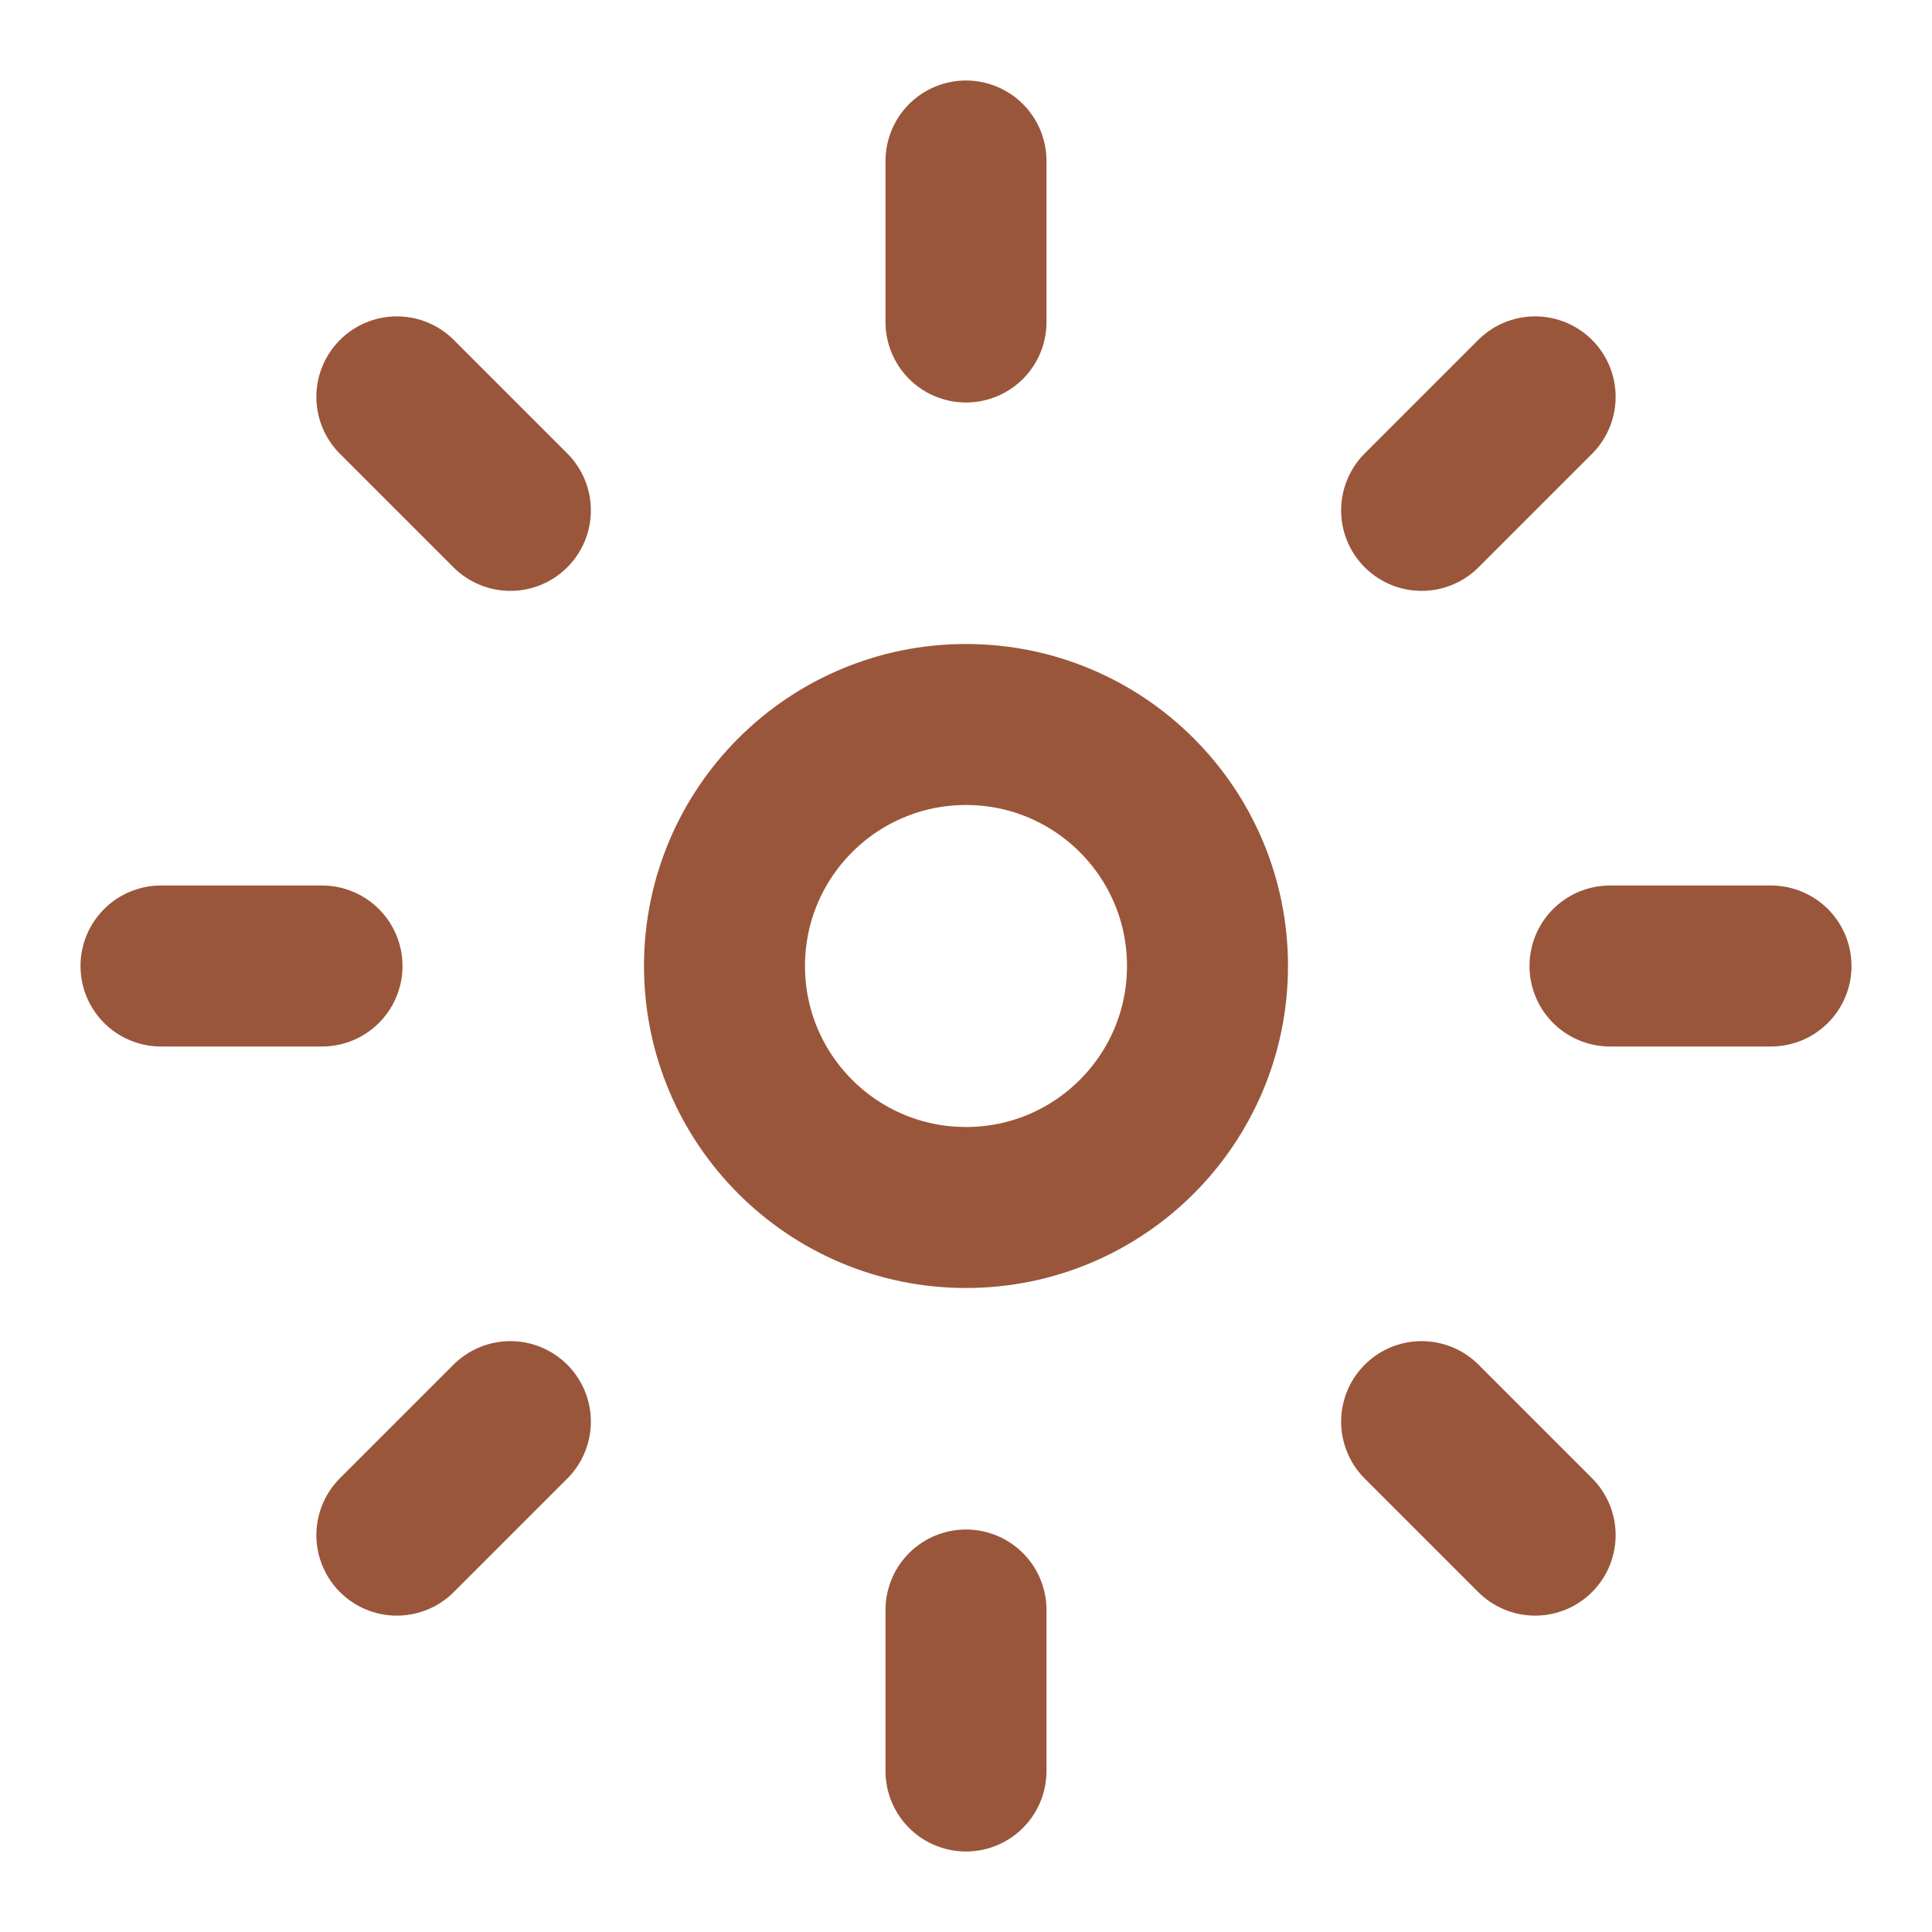
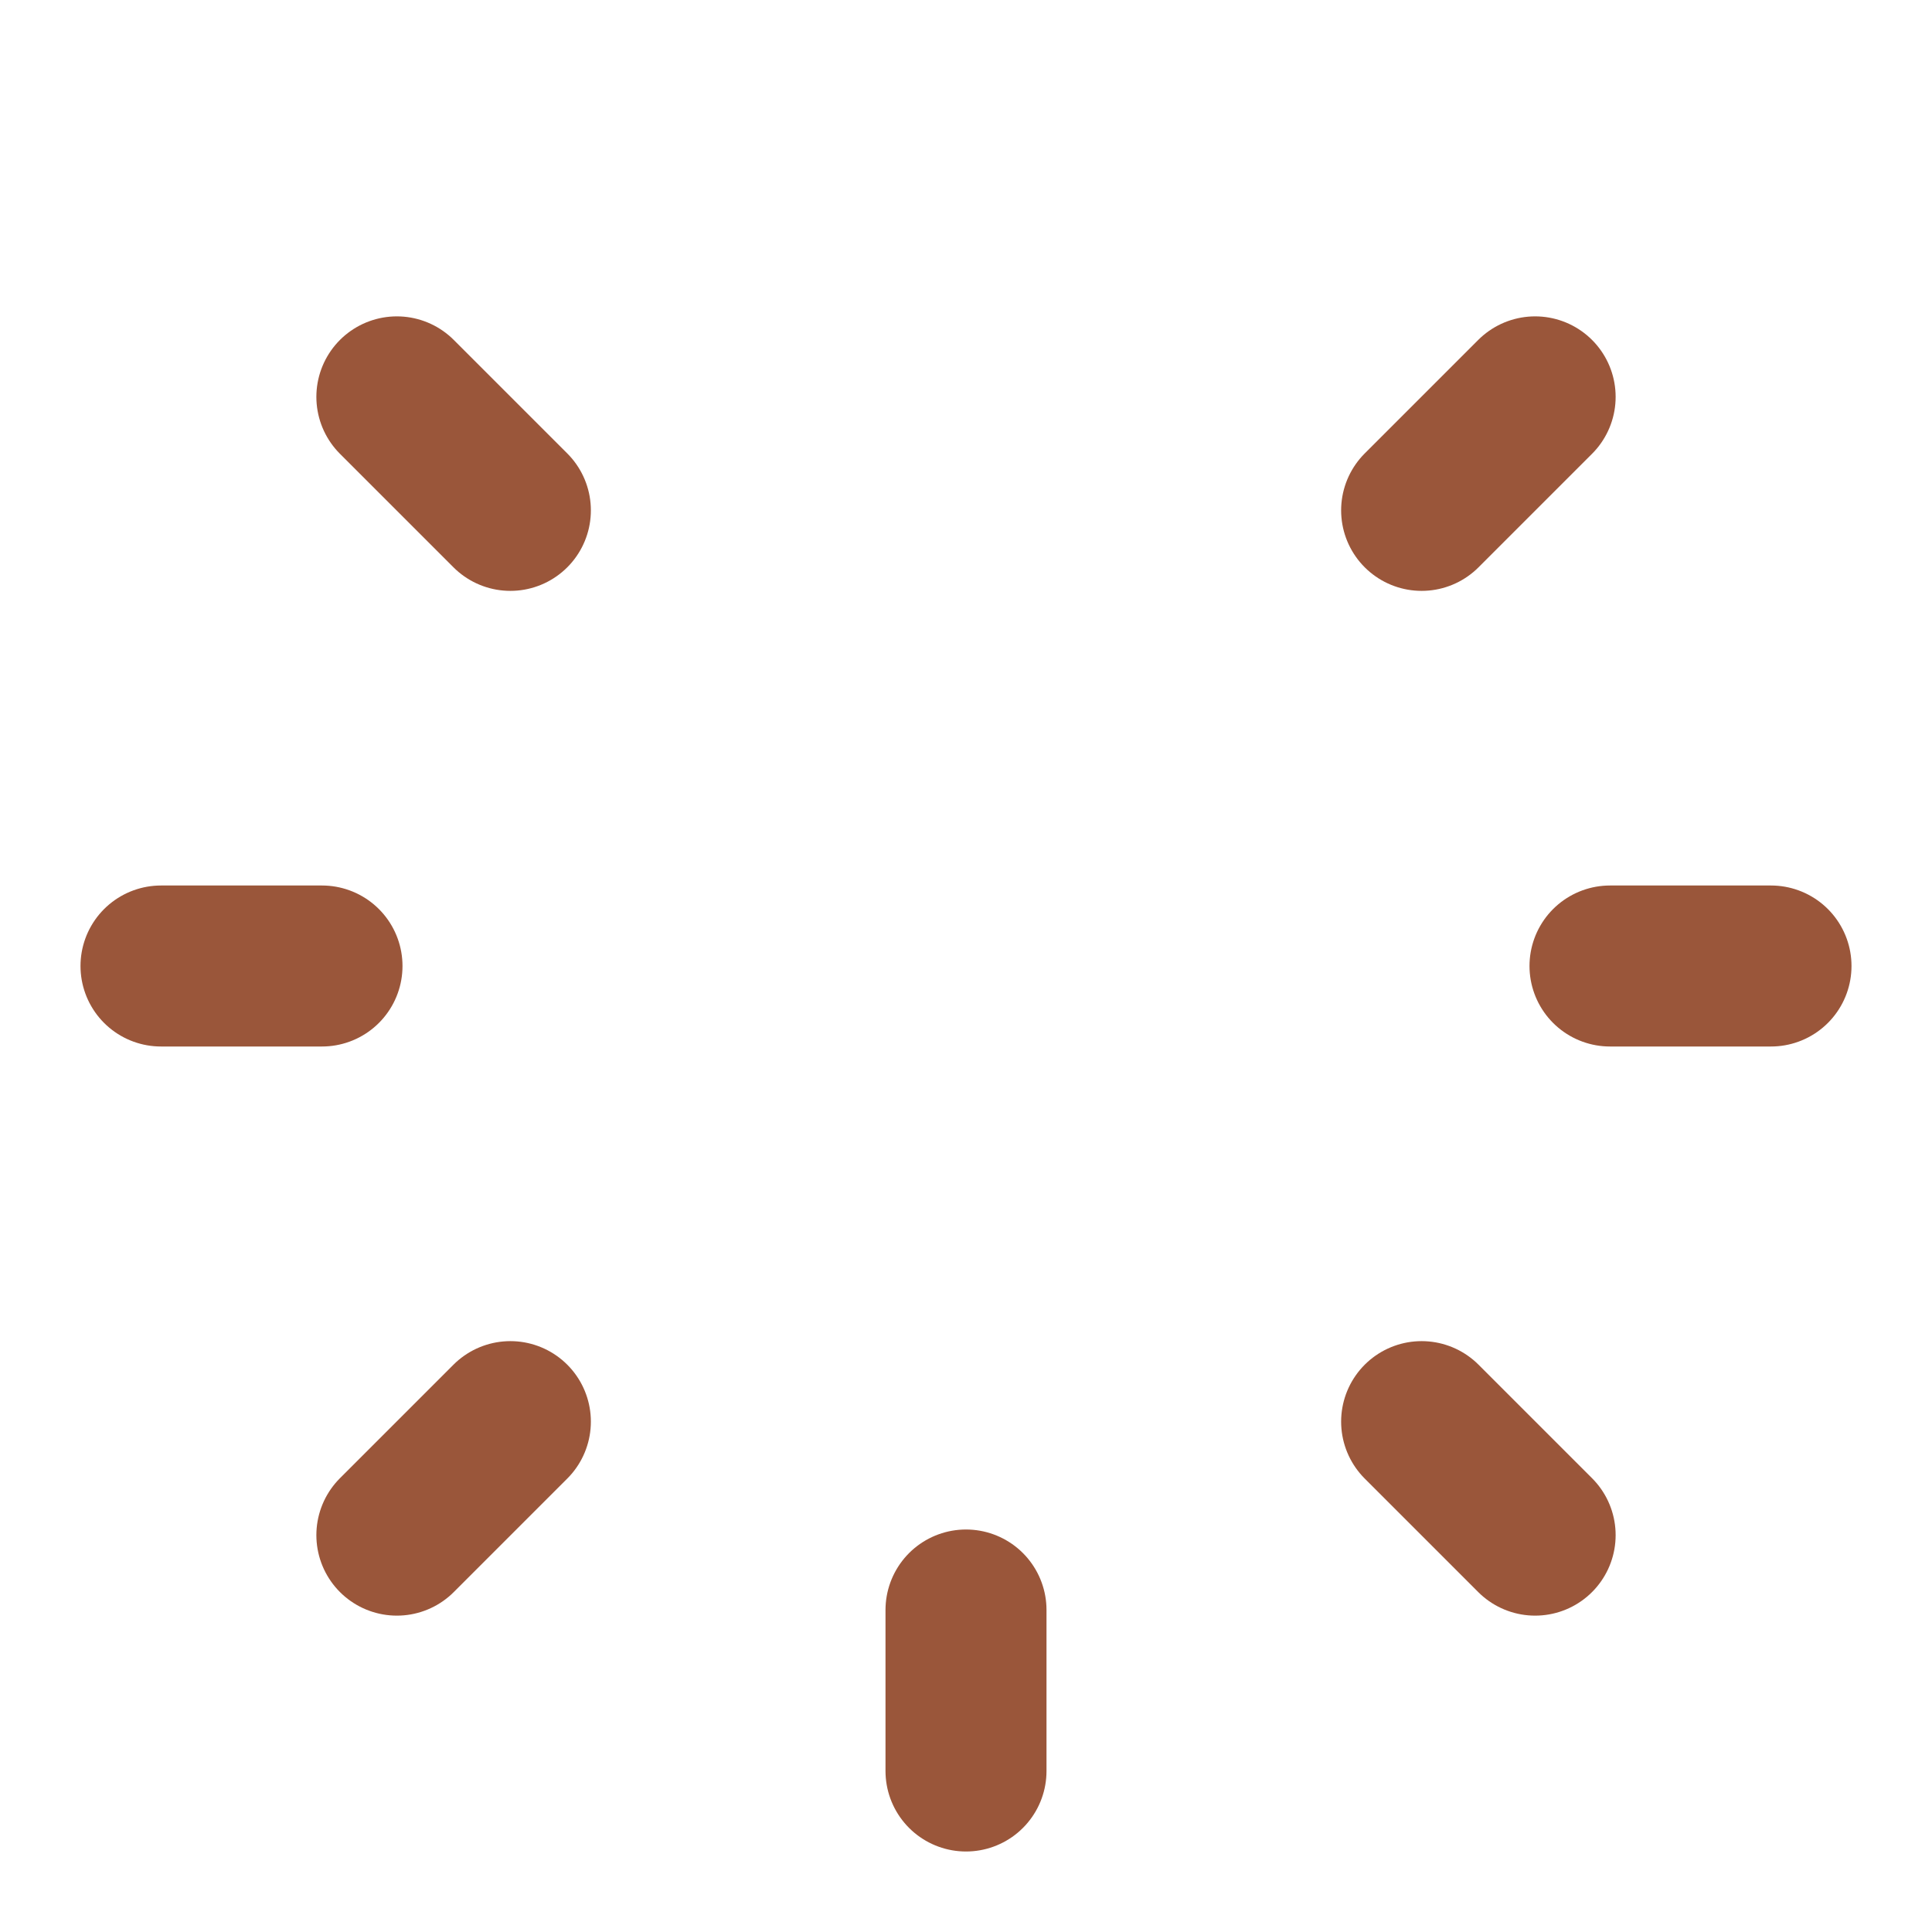
<svg xmlns="http://www.w3.org/2000/svg" class="lucide lucide-flower" width="68" height="68" viewBox="0 0 24 24" fill="none" stroke="#9A563A" stroke-width="2" stroke-linecap="round" stroke-linejoin="round">
-   <circle cx="12" cy="12" r="3" />
-   <path d="M12 2v2" />
  <path d="M12 20v2" />
  <path d="M4.93 4.93l1.41 1.41" />
  <path d="M17.66 17.66l1.41 1.41" />
  <path d="M2 12h2" />
  <path d="M20 12h2" />
  <path d="M4.93 19.07l1.41-1.41" />
  <path d="M17.66 6.34l1.41-1.41" />
</svg>